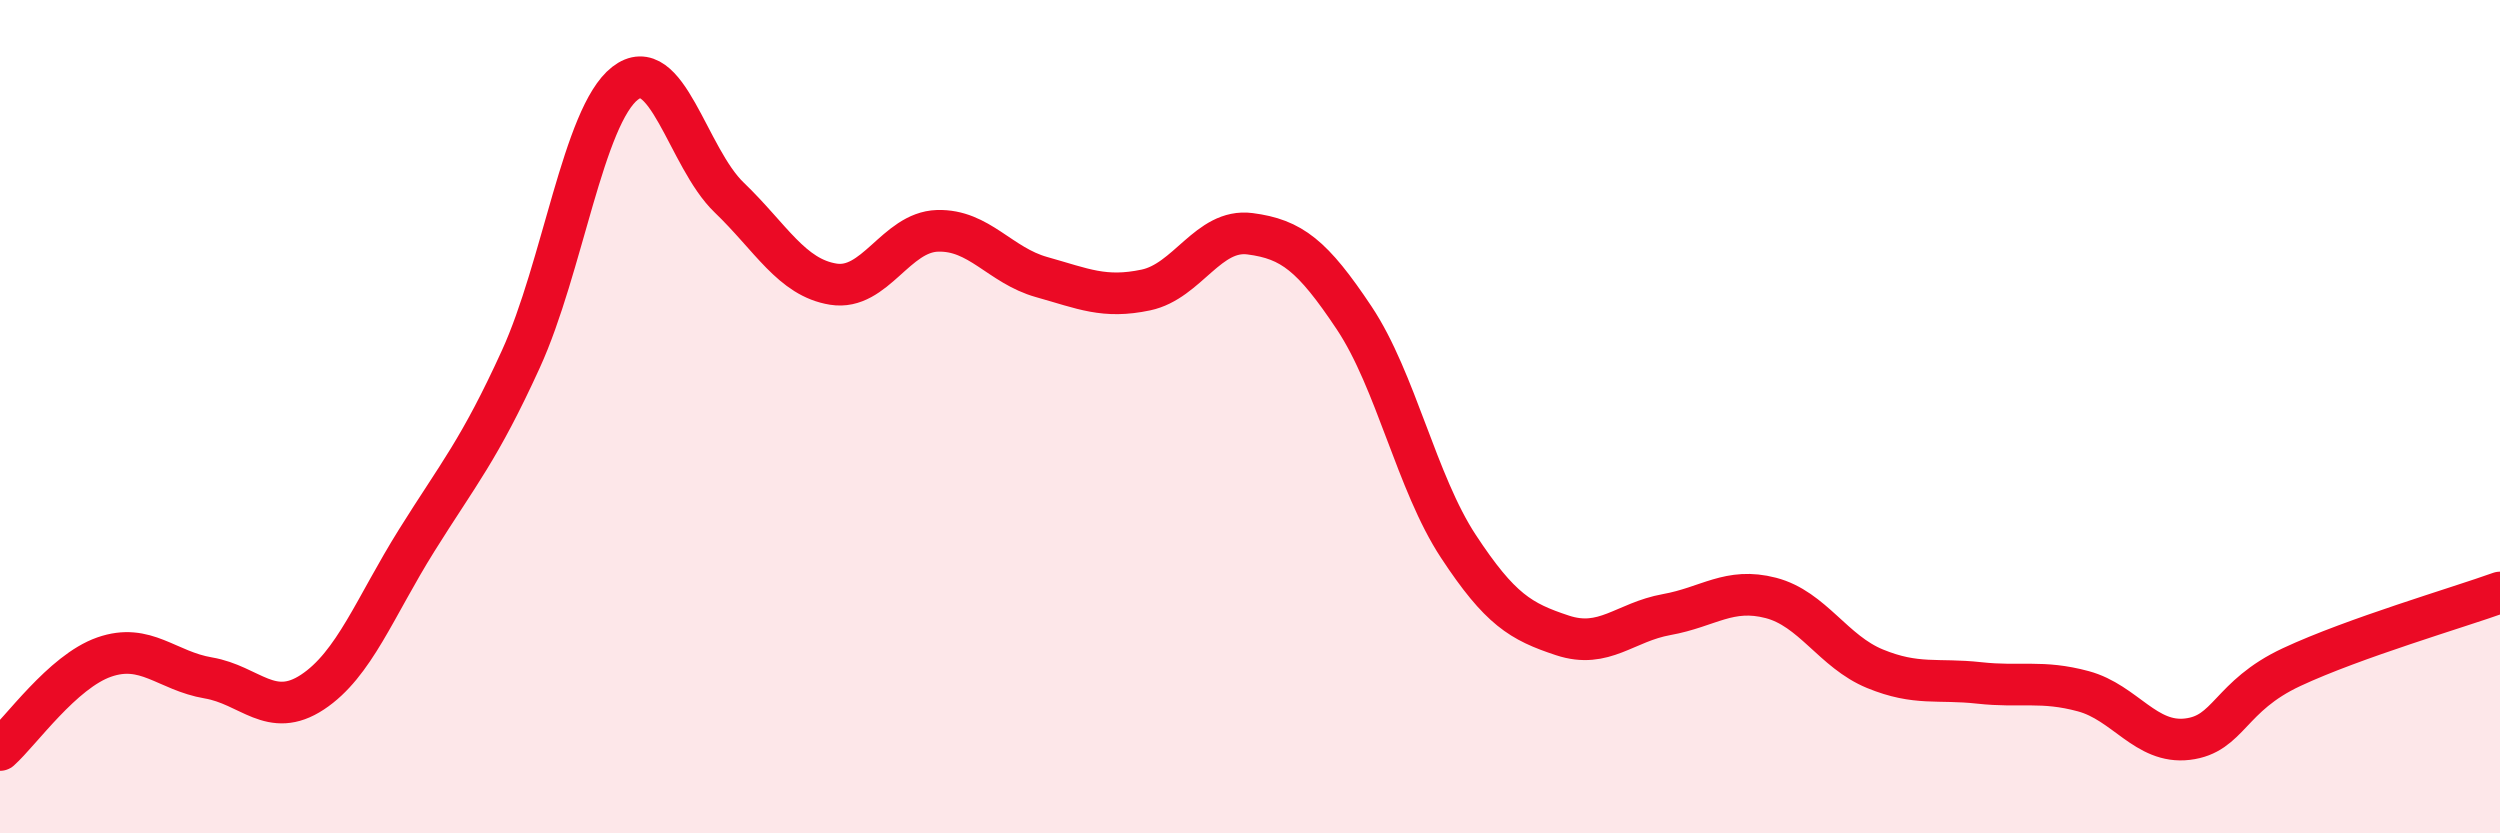
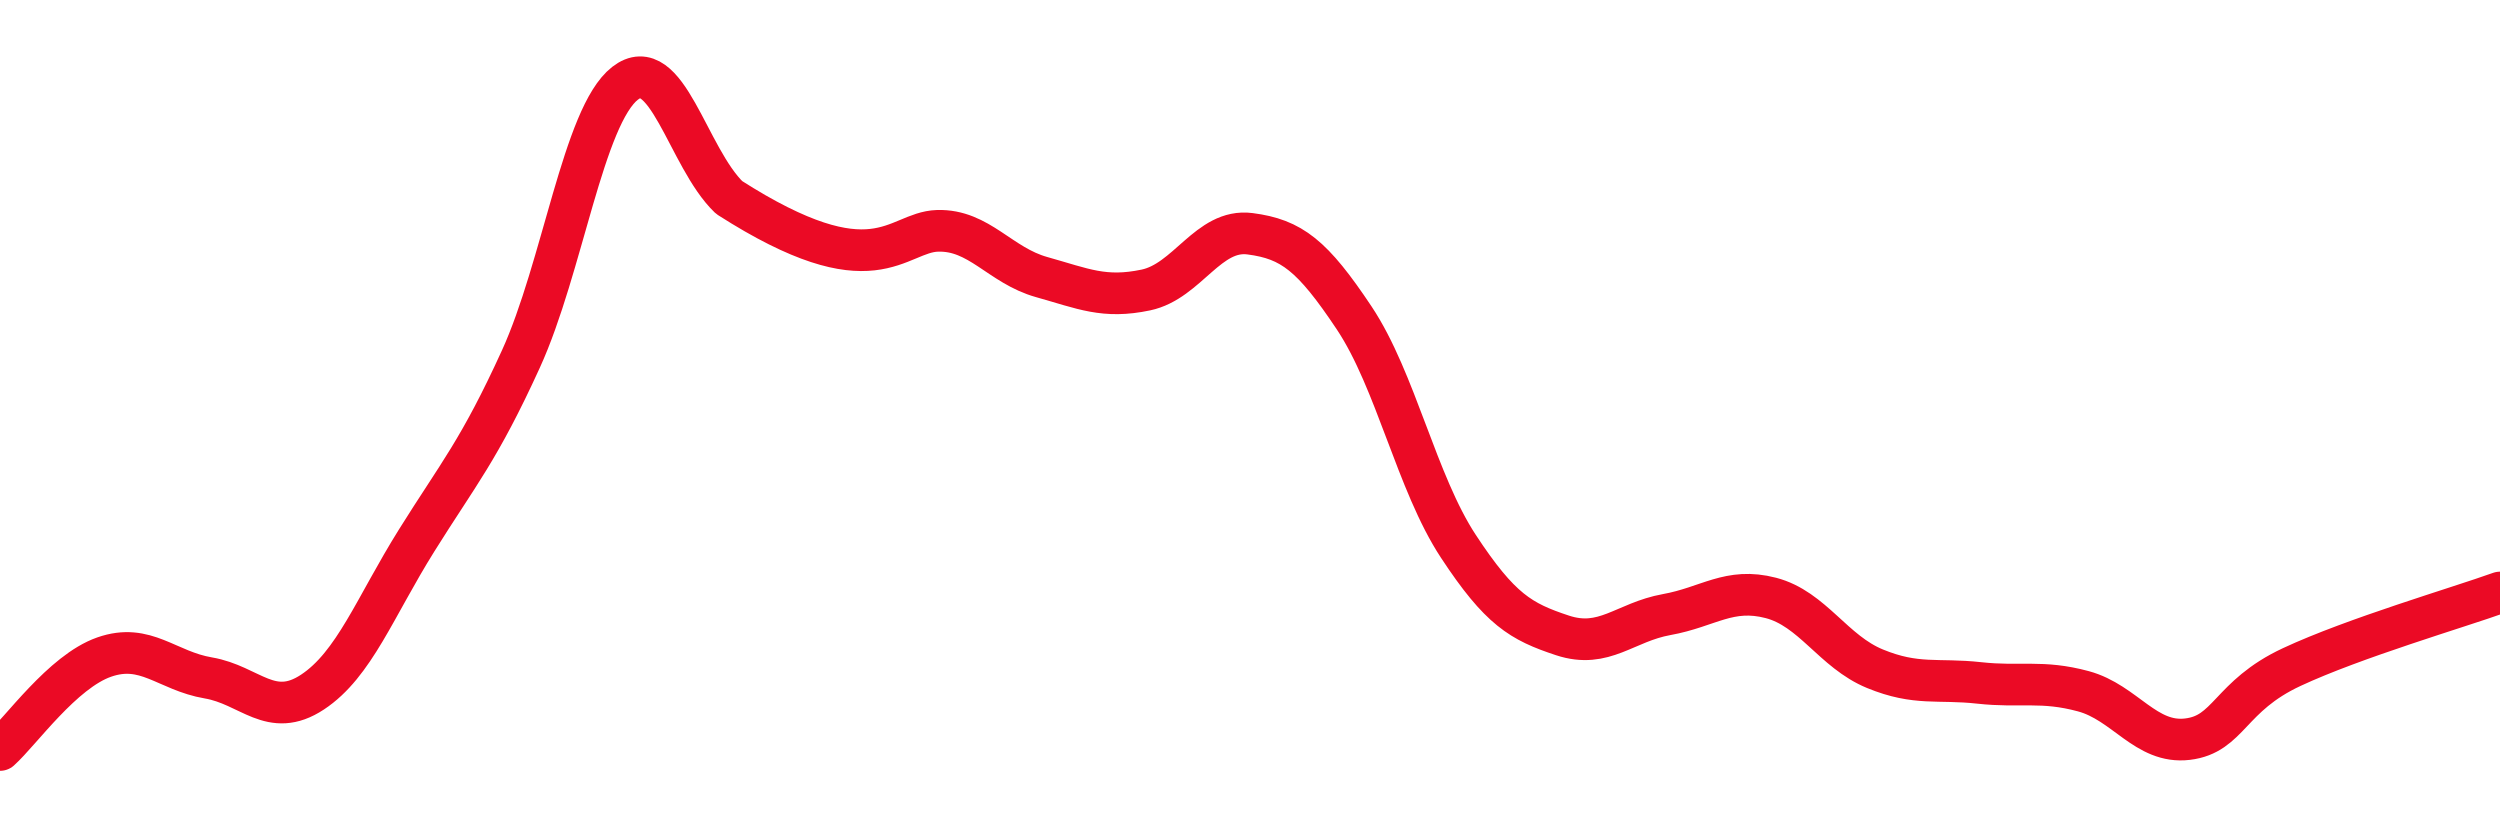
<svg xmlns="http://www.w3.org/2000/svg" width="60" height="20" viewBox="0 0 60 20">
-   <path d="M 0,18 C 0.5,17.55 1.5,16.12 2.5,15.77 C 3.5,15.42 4,16.1 5,16.27 C 6,16.44 6.5,17.27 7.5,16.61 C 8.5,15.95 9,14.57 10,12.97 C 11,11.37 11.5,10.81 12.5,8.62 C 13.5,6.43 14,2.78 15,2 C 16,1.22 16.5,3.78 17.5,4.74 C 18.5,5.7 19,6.66 20,6.82 C 21,6.98 21.5,5.57 22.5,5.54 C 23.5,5.51 24,6.37 25,6.65 C 26,6.93 26.5,7.17 27.5,6.96 C 28.5,6.75 29,5.48 30,5.61 C 31,5.74 31.5,6.13 32.5,7.63 C 33.5,9.13 34,11.59 35,13.11 C 36,14.63 36.5,14.92 37.5,15.25 C 38.5,15.58 39,14.93 40,14.75 C 41,14.57 41.5,14.09 42.5,14.35 C 43.5,14.61 44,15.64 45,16.05 C 46,16.46 46.5,16.28 47.5,16.39 C 48.5,16.5 49,16.32 50,16.59 C 51,16.86 51.5,17.86 52.5,17.74 C 53.5,17.62 53.5,16.71 55,16.01 C 56.5,15.31 59,14.58 60,14.22L60 20L0 20Z" fill="#EB0A25" opacity="0.1" stroke-linecap="round" stroke-linejoin="round" />
-   <path d="M 0,18 C 0.5,17.55 1.5,16.12 2.5,15.77 C 3.5,15.42 4,16.1 5,16.27 C 6,16.44 6.5,17.27 7.5,16.61 C 8.5,15.95 9,14.57 10,12.97 C 11,11.37 11.5,10.81 12.5,8.62 C 13.5,6.43 14,2.78 15,2 C 16,1.22 16.5,3.78 17.5,4.74 C 18.5,5.7 19,6.66 20,6.82 C 21,6.98 21.5,5.57 22.5,5.54 C 23.5,5.51 24,6.37 25,6.65 C 26,6.93 26.5,7.17 27.5,6.96 C 28.5,6.75 29,5.48 30,5.61 C 31,5.74 31.5,6.13 32.5,7.63 C 33.5,9.13 34,11.59 35,13.11 C 36,14.63 36.5,14.92 37.5,15.25 C 38.5,15.58 39,14.93 40,14.75 C 41,14.57 41.5,14.09 42.5,14.35 C 43.5,14.61 44,15.64 45,16.05 C 46,16.46 46.5,16.28 47.5,16.39 C 48.5,16.5 49,16.32 50,16.59 C 51,16.86 51.5,17.86 52.5,17.74 C 53.5,17.62 53.5,16.71 55,16.01 C 56.5,15.31 59,14.58 60,14.22" stroke="#EB0A25" stroke-width="1" fill="none" stroke-linecap="round" stroke-linejoin="round" />
+   <path d="M 0,18 C 0.5,17.55 1.5,16.12 2.5,15.77 C 3.5,15.42 4,16.1 5,16.27 C 6,16.44 6.5,17.27 7.5,16.61 C 8.5,15.95 9,14.57 10,12.97 C 11,11.37 11.5,10.81 12.5,8.62 C 13.5,6.43 14,2.78 15,2 C 16,1.22 16.5,3.78 17.5,4.74 C 21,6.98 21.5,5.57 22.5,5.54 C 23.5,5.51 24,6.37 25,6.65 C 26,6.93 26.5,7.17 27.5,6.96 C 28.5,6.75 29,5.48 30,5.61 C 31,5.74 31.5,6.13 32.5,7.63 C 33.5,9.13 34,11.59 35,13.11 C 36,14.63 36.5,14.92 37.5,15.25 C 38.5,15.58 39,14.93 40,14.75 C 41,14.57 41.5,14.09 42.5,14.35 C 43.5,14.61 44,15.64 45,16.05 C 46,16.46 46.5,16.28 47.5,16.39 C 48.5,16.5 49,16.32 50,16.59 C 51,16.86 51.5,17.86 52.5,17.74 C 53.5,17.62 53.5,16.71 55,16.01 C 56.5,15.31 59,14.58 60,14.22" stroke="#EB0A25" stroke-width="1" fill="none" stroke-linecap="round" stroke-linejoin="round" />
</svg>